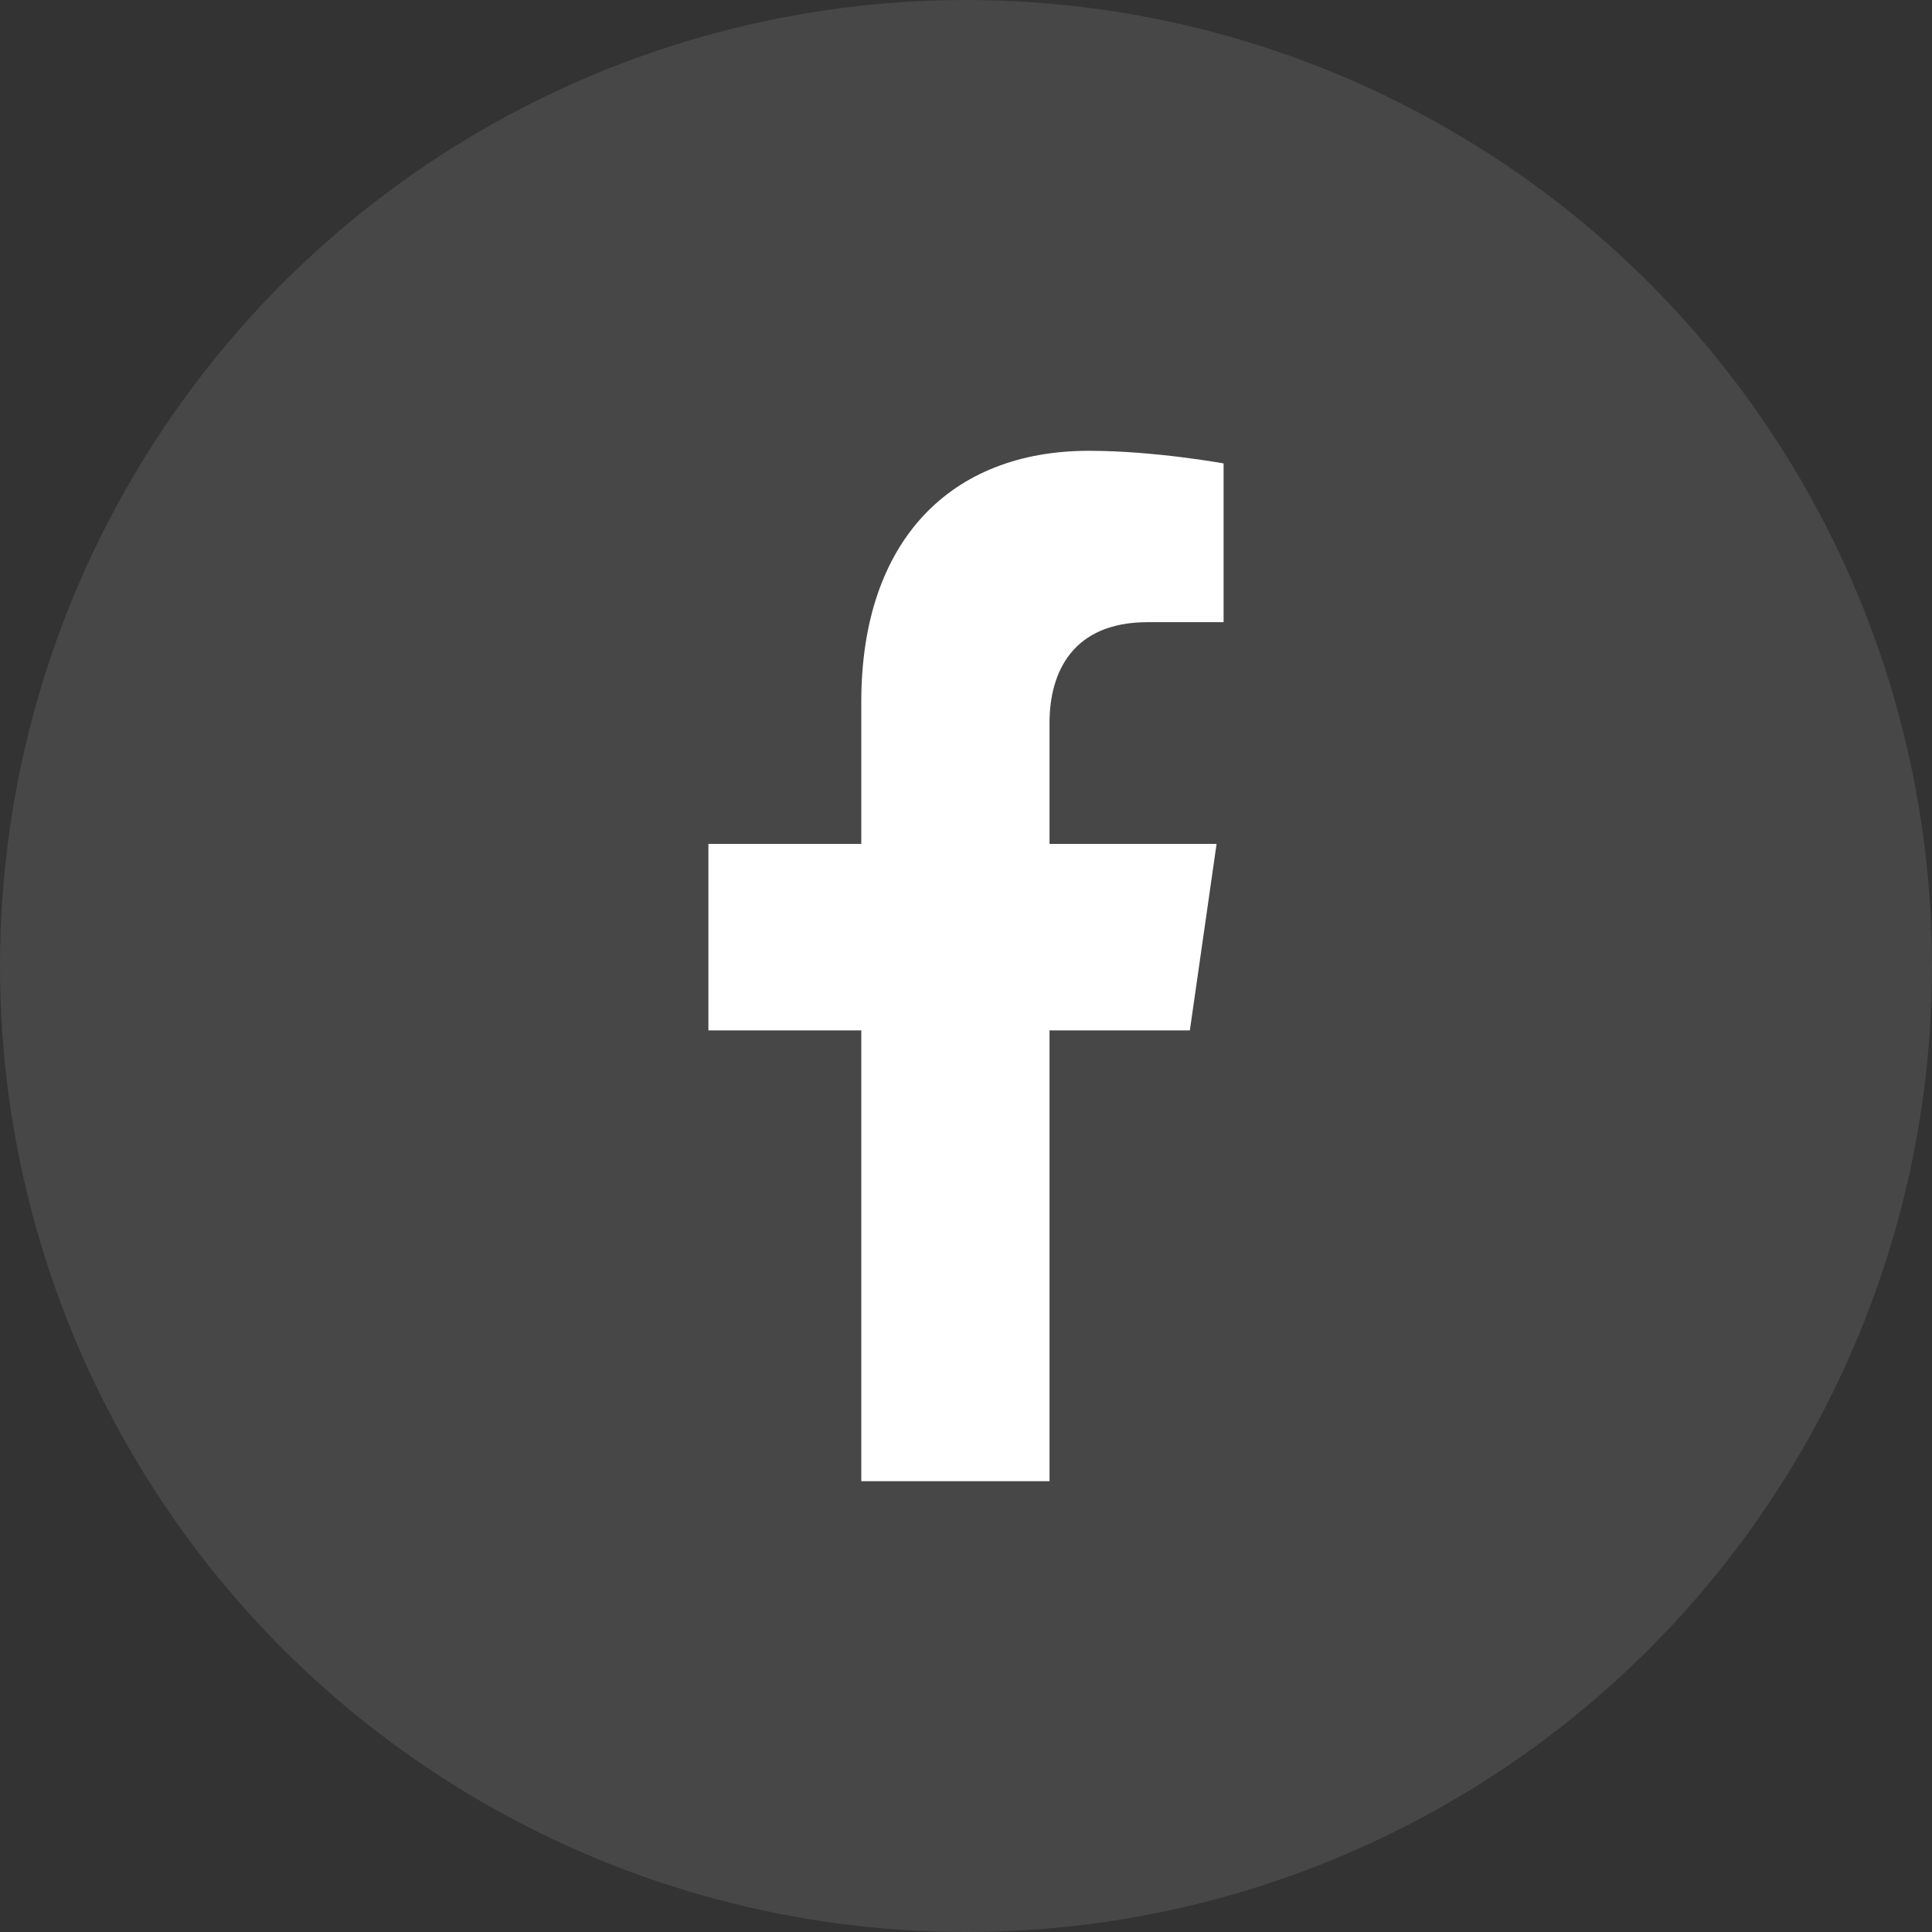
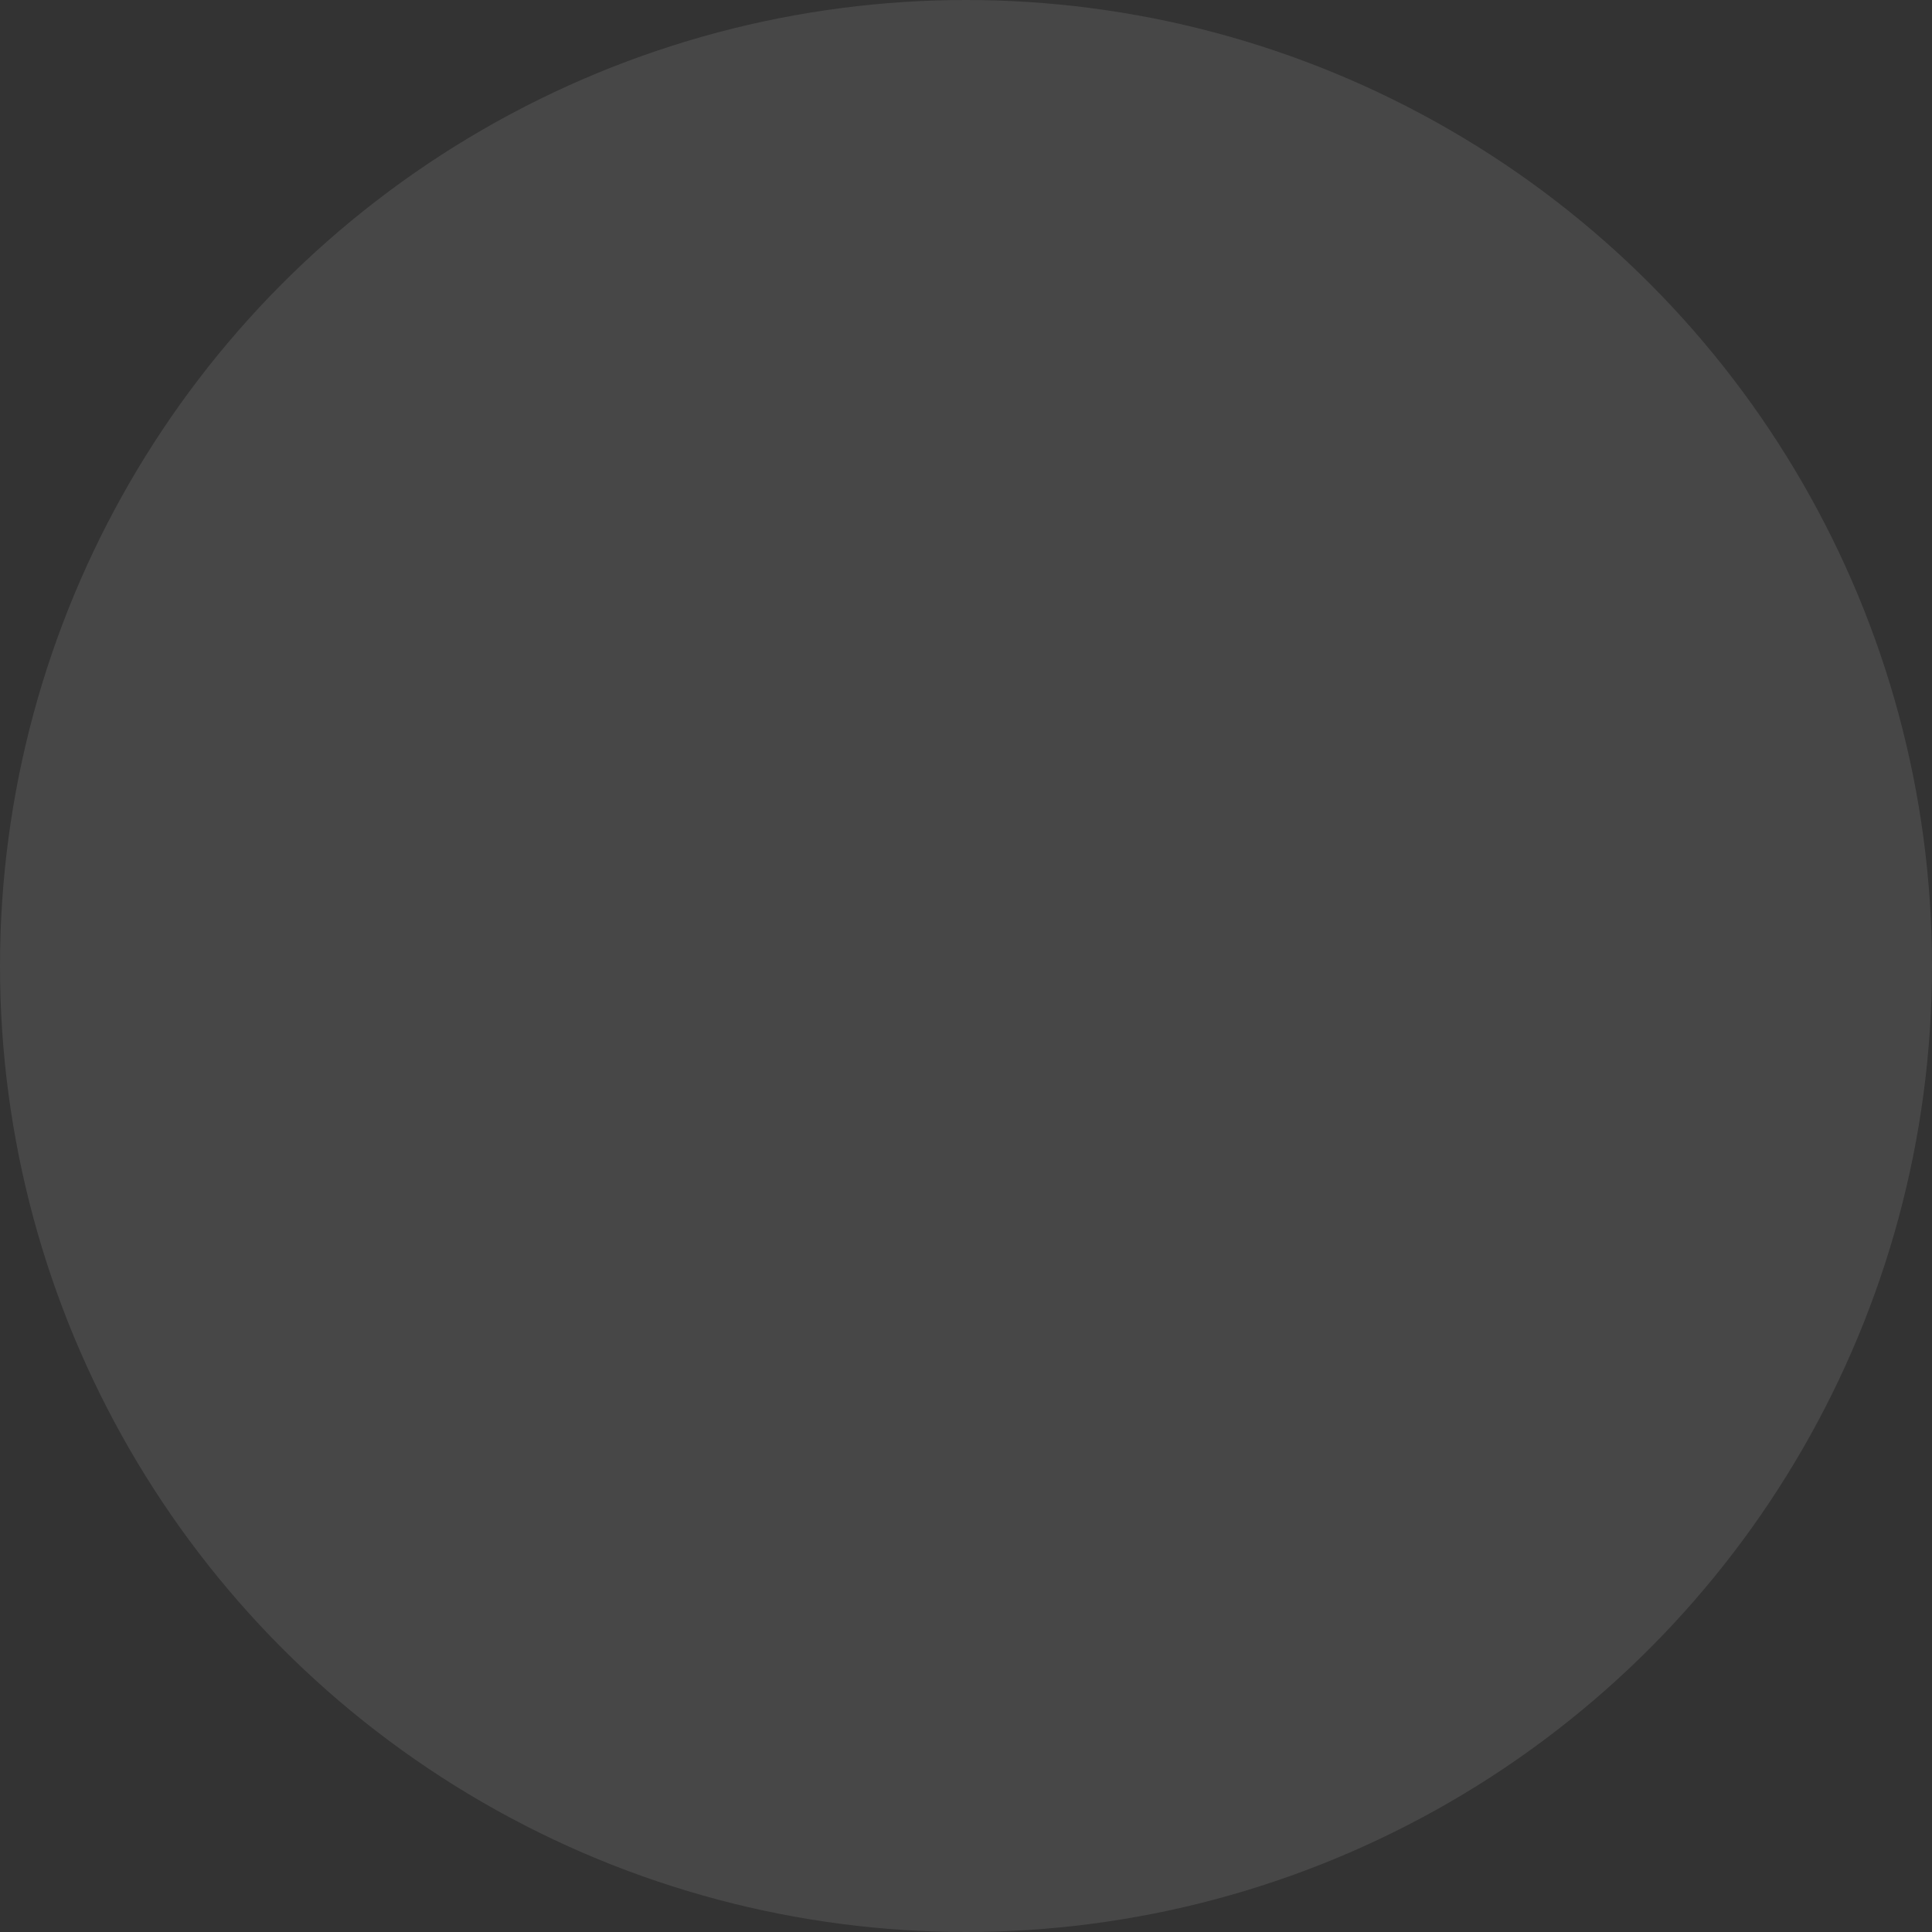
<svg xmlns="http://www.w3.org/2000/svg" width="30" height="30" viewBox="0 0 30 30" fill="none">
  <rect x="0" y="0" width="30" height="30" fill="#333333" stroke="none" />
-   <path d="M18.476 16L18.891 13.104H16.297V11.225C16.297 10.433 16.659 9.661 17.821 9.661H19V7.196C19 7.196 17.93 7 16.907 7C14.771 7 13.374 8.387 13.374 10.898V13.104H11V16H13.374V23H16.297V16H18.476Z" fill="white" />
  <circle cx="15" cy="15" r="15" fill="white" fill-opacity="0.1" />
</svg>